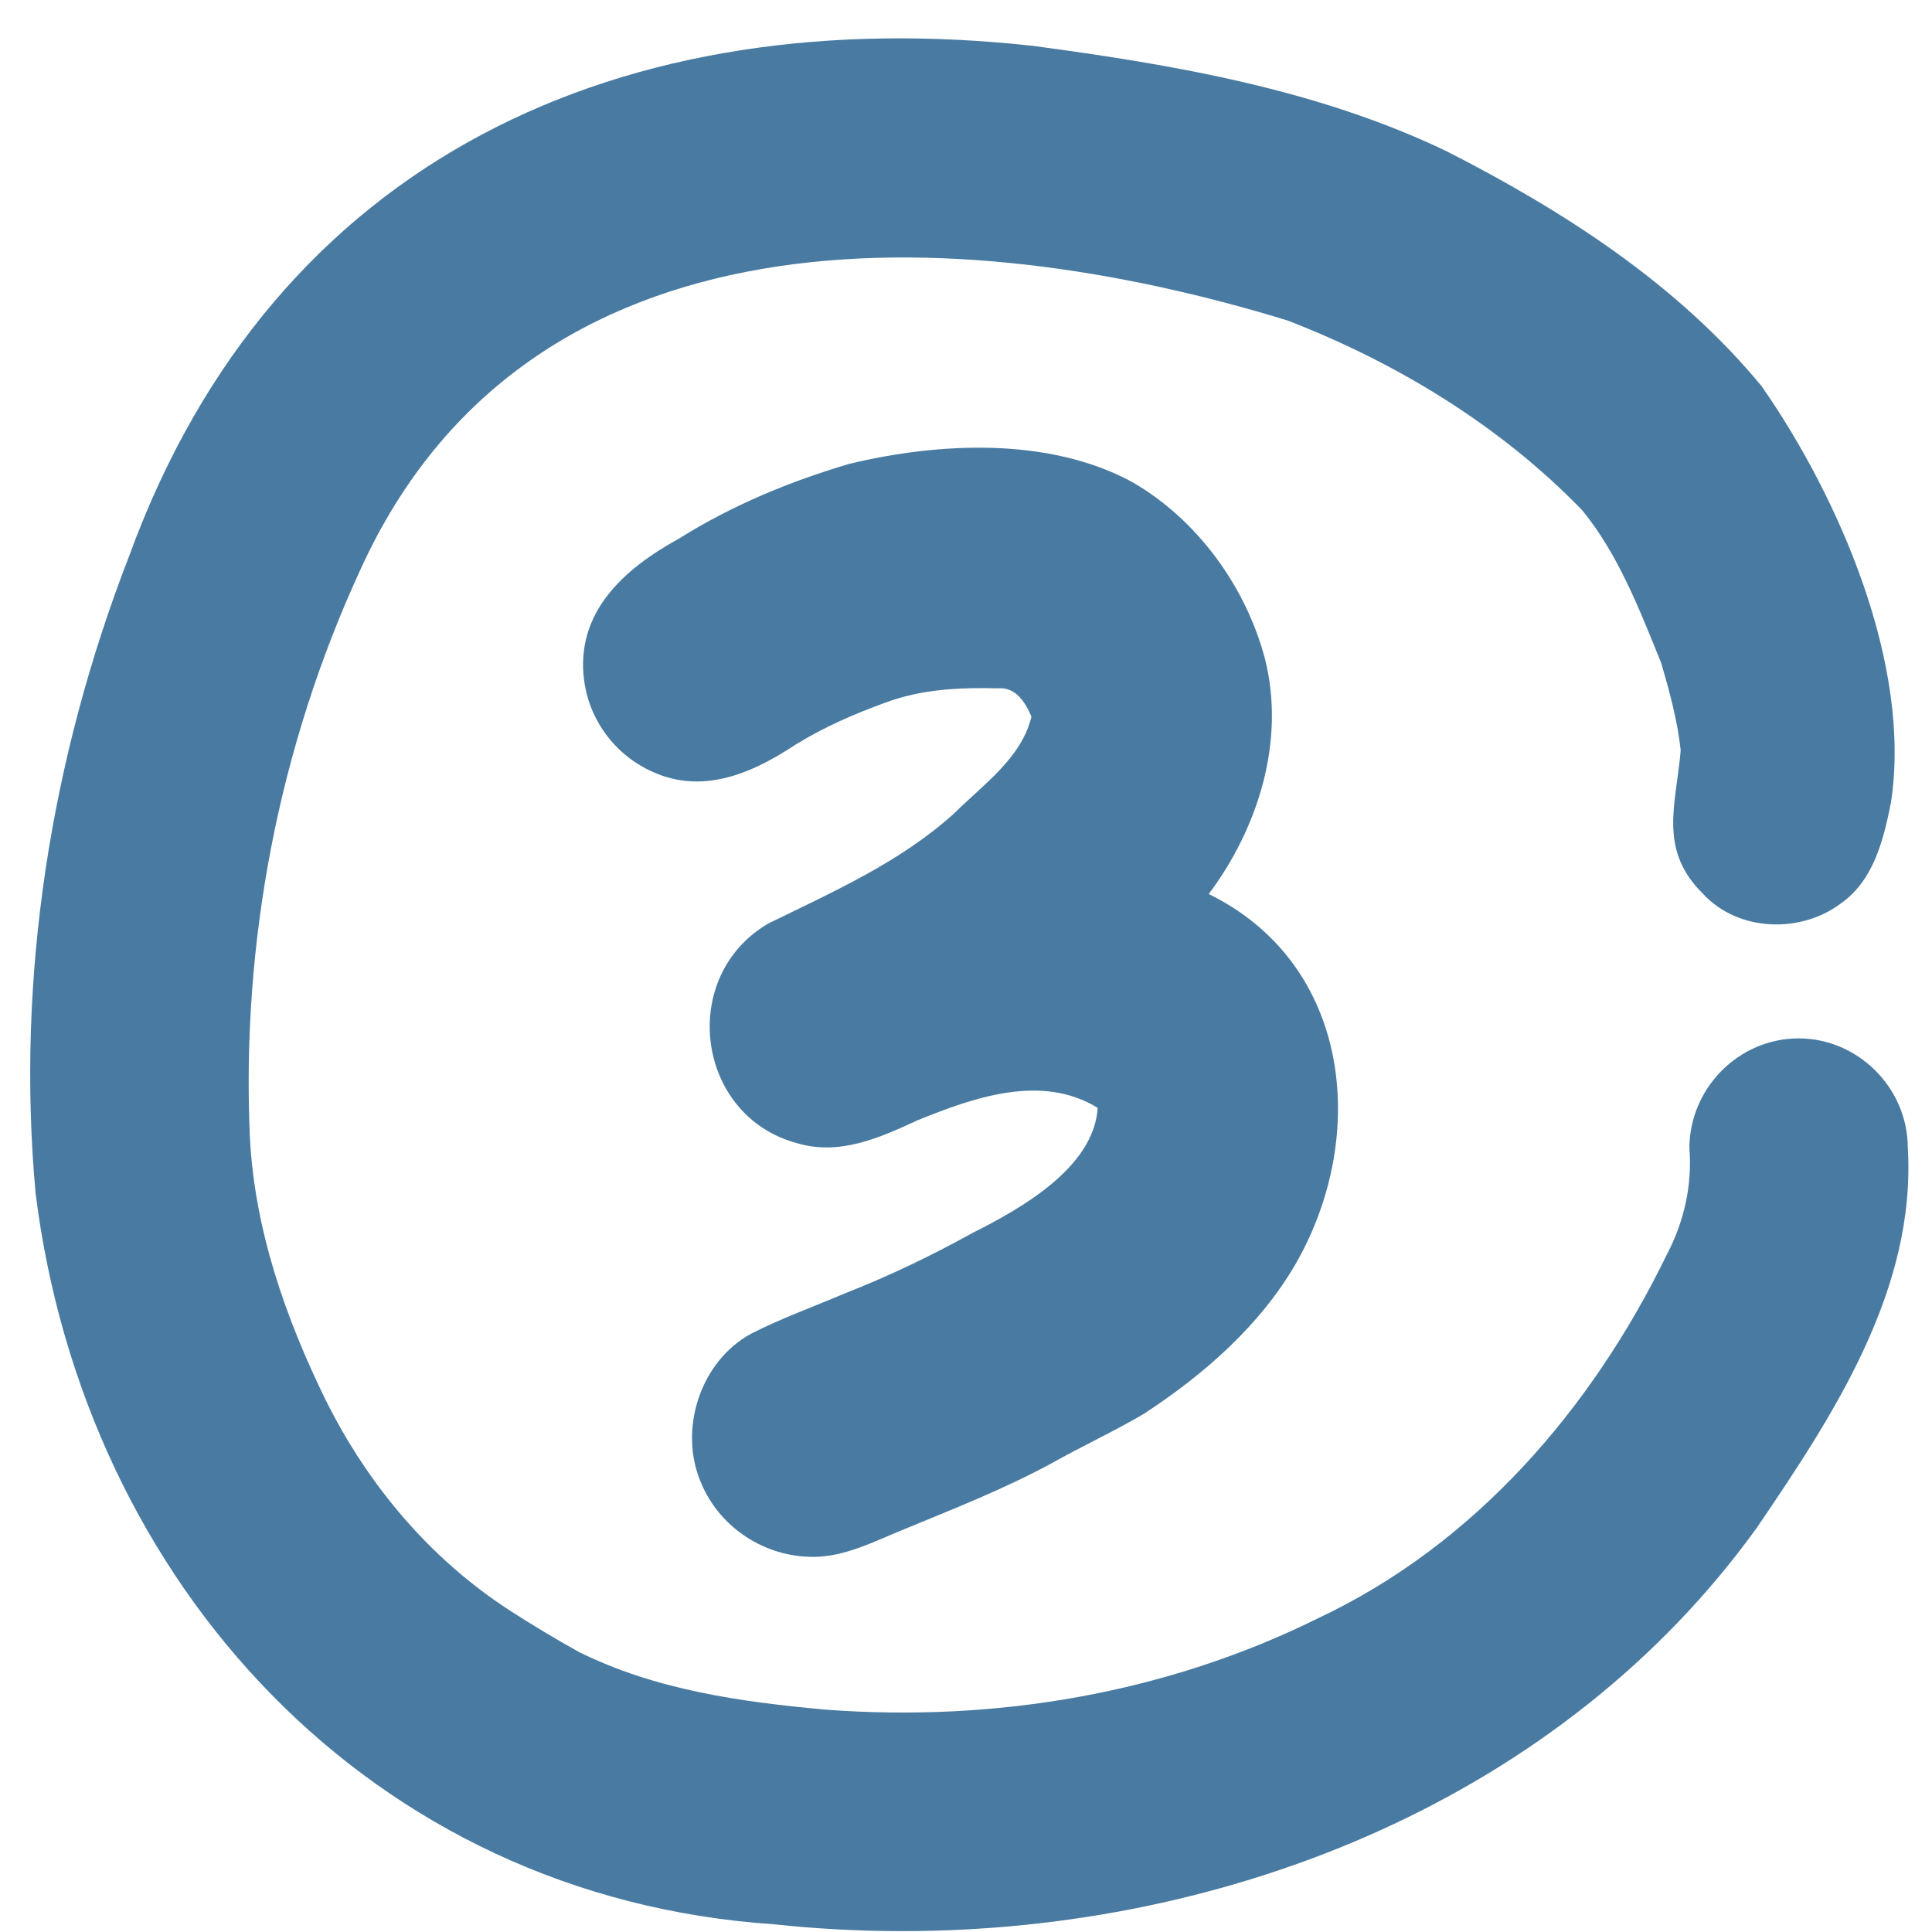
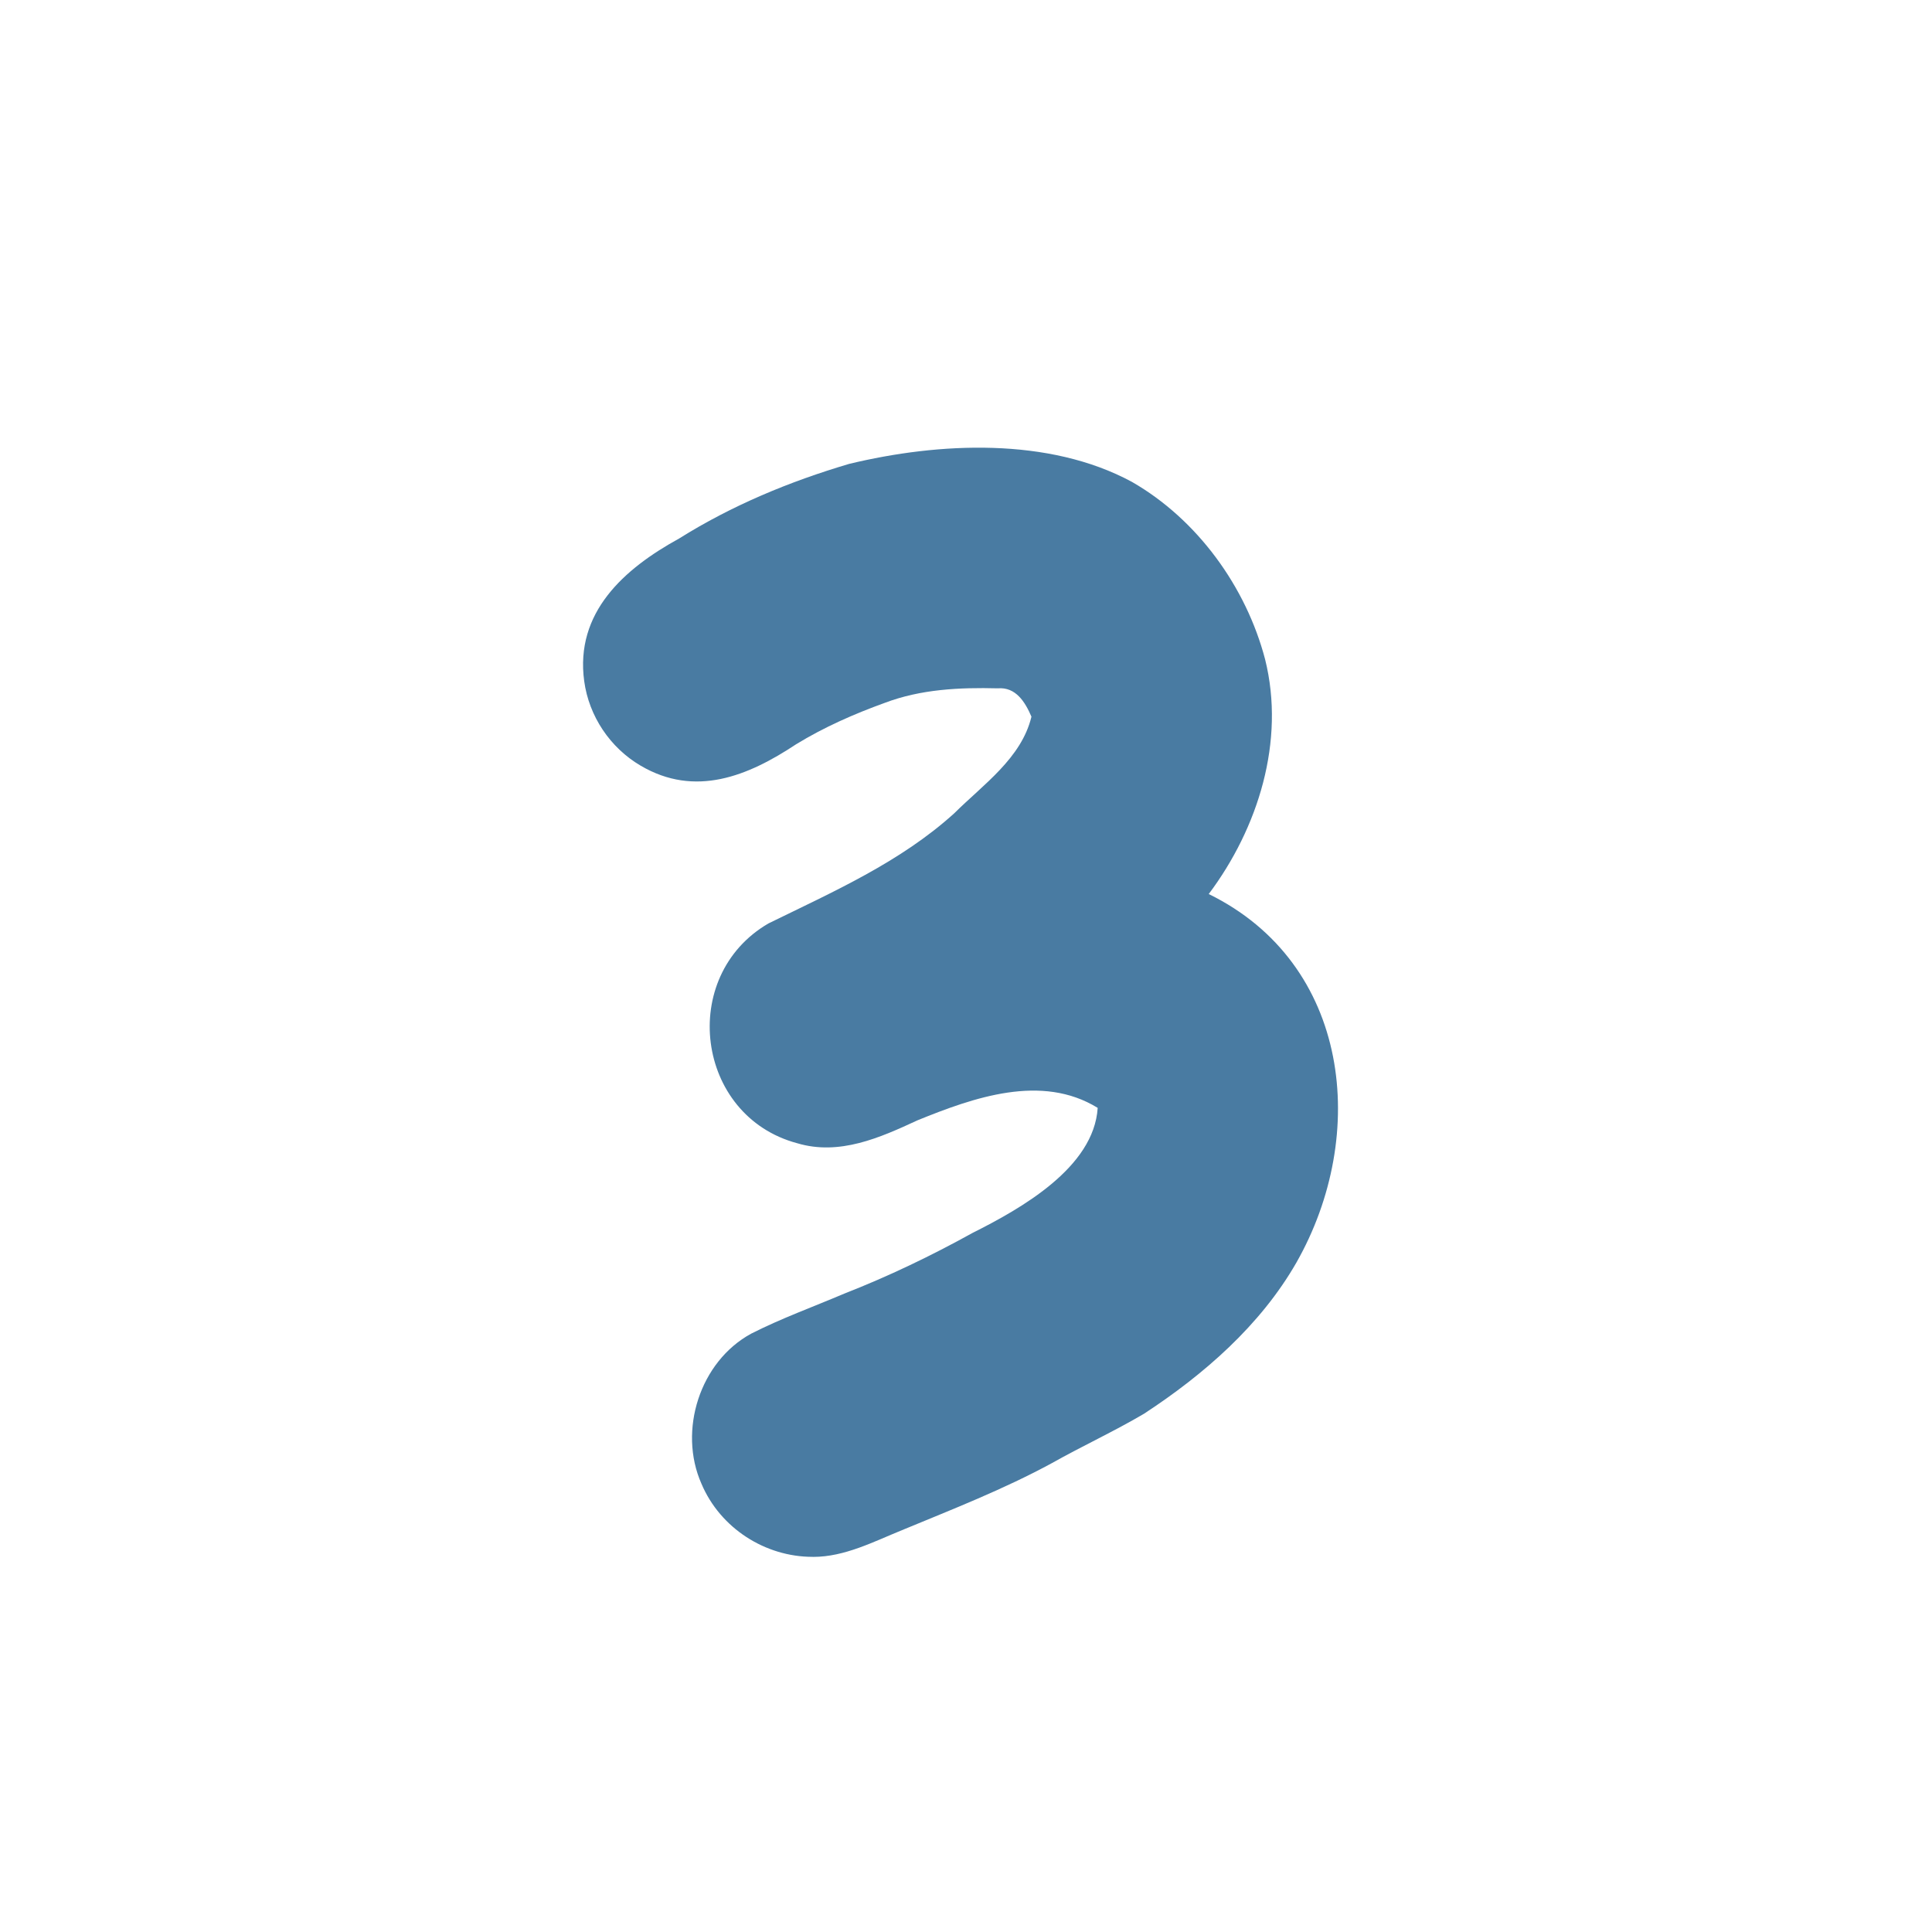
<svg xmlns="http://www.w3.org/2000/svg" width="500" zoomAndPan="magnify" viewBox="0 0 375 375" height="500" preserveAspectRatio="xMidYMid meet" version="1.2">
  <g id="c65acc12bd">
-     <path style=" stroke:none;fill-rule:nonzero;fill:#497ba2;fill-opacity:1;" d="M 150.148 373.496 C 72.129 368.234 16.418 307.562 6.91 231.629 C 3.082 189.77 9.852 147.125 25.039 107.996 C 53.344 30.273 121.34 0.16 200.52 8.906 C 227.91 12.57 255.797 17.34 280.887 29.406 C 303.527 40.949 325.68 55.219 341.957 74.996 C 356.996 96.594 371.156 129.172 367.02 155.84 C 365.617 162.914 363.699 170.77 357.488 175.223 C 349.707 181.23 337.414 180.938 330.566 173.496 C 321.777 164.891 325.355 156.043 326.223 145.633 C 325.594 139.82 324.043 134.176 322.402 128.586 C 318.23 118.363 314.18 107.719 307.141 99.082 C 291.293 82.676 271.152 70.422 249.945 62.219 C 185.492 42.418 102.434 39.164 69.961 110.555 C 54.09 144.965 46.816 183.004 48.508 220.844 C 49.449 238.797 55.438 255.879 63.289 271.898 C 71.535 288.387 83.484 302.566 98.992 312.625 C 103.371 315.434 107.789 318.105 112.336 320.629 C 127.262 328.047 143.918 330.363 160.348 331.848 C 193.172 334.293 226.367 328.73 255.941 314.051 C 286.238 299.789 308.949 273.453 323.441 243.688 C 326.887 237.191 328.488 230.074 327.906 222.738 C 328.012 211.188 337.48 201.551 349.105 201.551 C 360.684 201.551 370.258 211.188 370.305 222.738 C 371.949 250.285 355.879 274.652 341.008 296.52 C 303.188 349.004 238.645 374.832 175.109 374.832 C 166.746 374.832 158.414 374.383 150.148 373.496 Z M 150.148 373.496 " />
    <path style=" stroke:none;fill-rule:nonzero;fill:#497ba2;fill-opacity:1;" d="M 157.711 302.184 C 148.562 302.184 139.812 296.66 136.145 287.98 C 131.59 277.672 135.836 264.262 145.828 258.848 C 151.676 255.879 157.836 253.66 163.867 251.094 C 172.441 247.738 180.715 243.77 188.77 239.309 C 198.117 234.621 212.32 226.656 213.062 215.039 C 202.172 208.332 188.953 213.035 178.094 217.449 C 170.781 220.844 162.914 224.344 154.742 221.902 C 135.012 216.633 131.574 189.453 149.164 179.234 C 161.691 173.098 174.766 167.336 185.227 157.852 C 190.828 152.281 198.262 147.168 200.203 139.109 C 198.984 136.258 197.16 133.309 193.672 133.605 C 186.25 133.414 178.723 133.773 171.73 136.426 C 165.754 138.586 159.949 141.145 154.52 144.465 C 145.168 150.664 134.926 154.832 124.352 148.617 C 118.43 145.148 114.32 139.02 113.395 132.215 C 111.574 118.871 121.133 110.398 131.801 104.535 C 142.031 98.113 153.258 93.457 164.824 90.039 C 182.23 85.844 203.547 84.801 219.695 93.527 C 232.395 100.812 241.871 113.906 245.559 127.988 C 249.508 143.824 244.223 160.727 234.613 173.531 C 262.129 187.016 265.746 220.242 251.629 245.07 C 244.648 257.246 233.68 266.797 222.047 274.41 C 216.227 277.84 210.07 280.672 204.184 283.984 C 194.816 289.074 184.898 292.934 175.074 297.004 C 169.562 299.246 163.926 302.191 157.863 302.191 C 157.812 302.184 157.762 302.184 157.711 302.184 Z M 157.711 302.184 " />
  </g>
</svg>